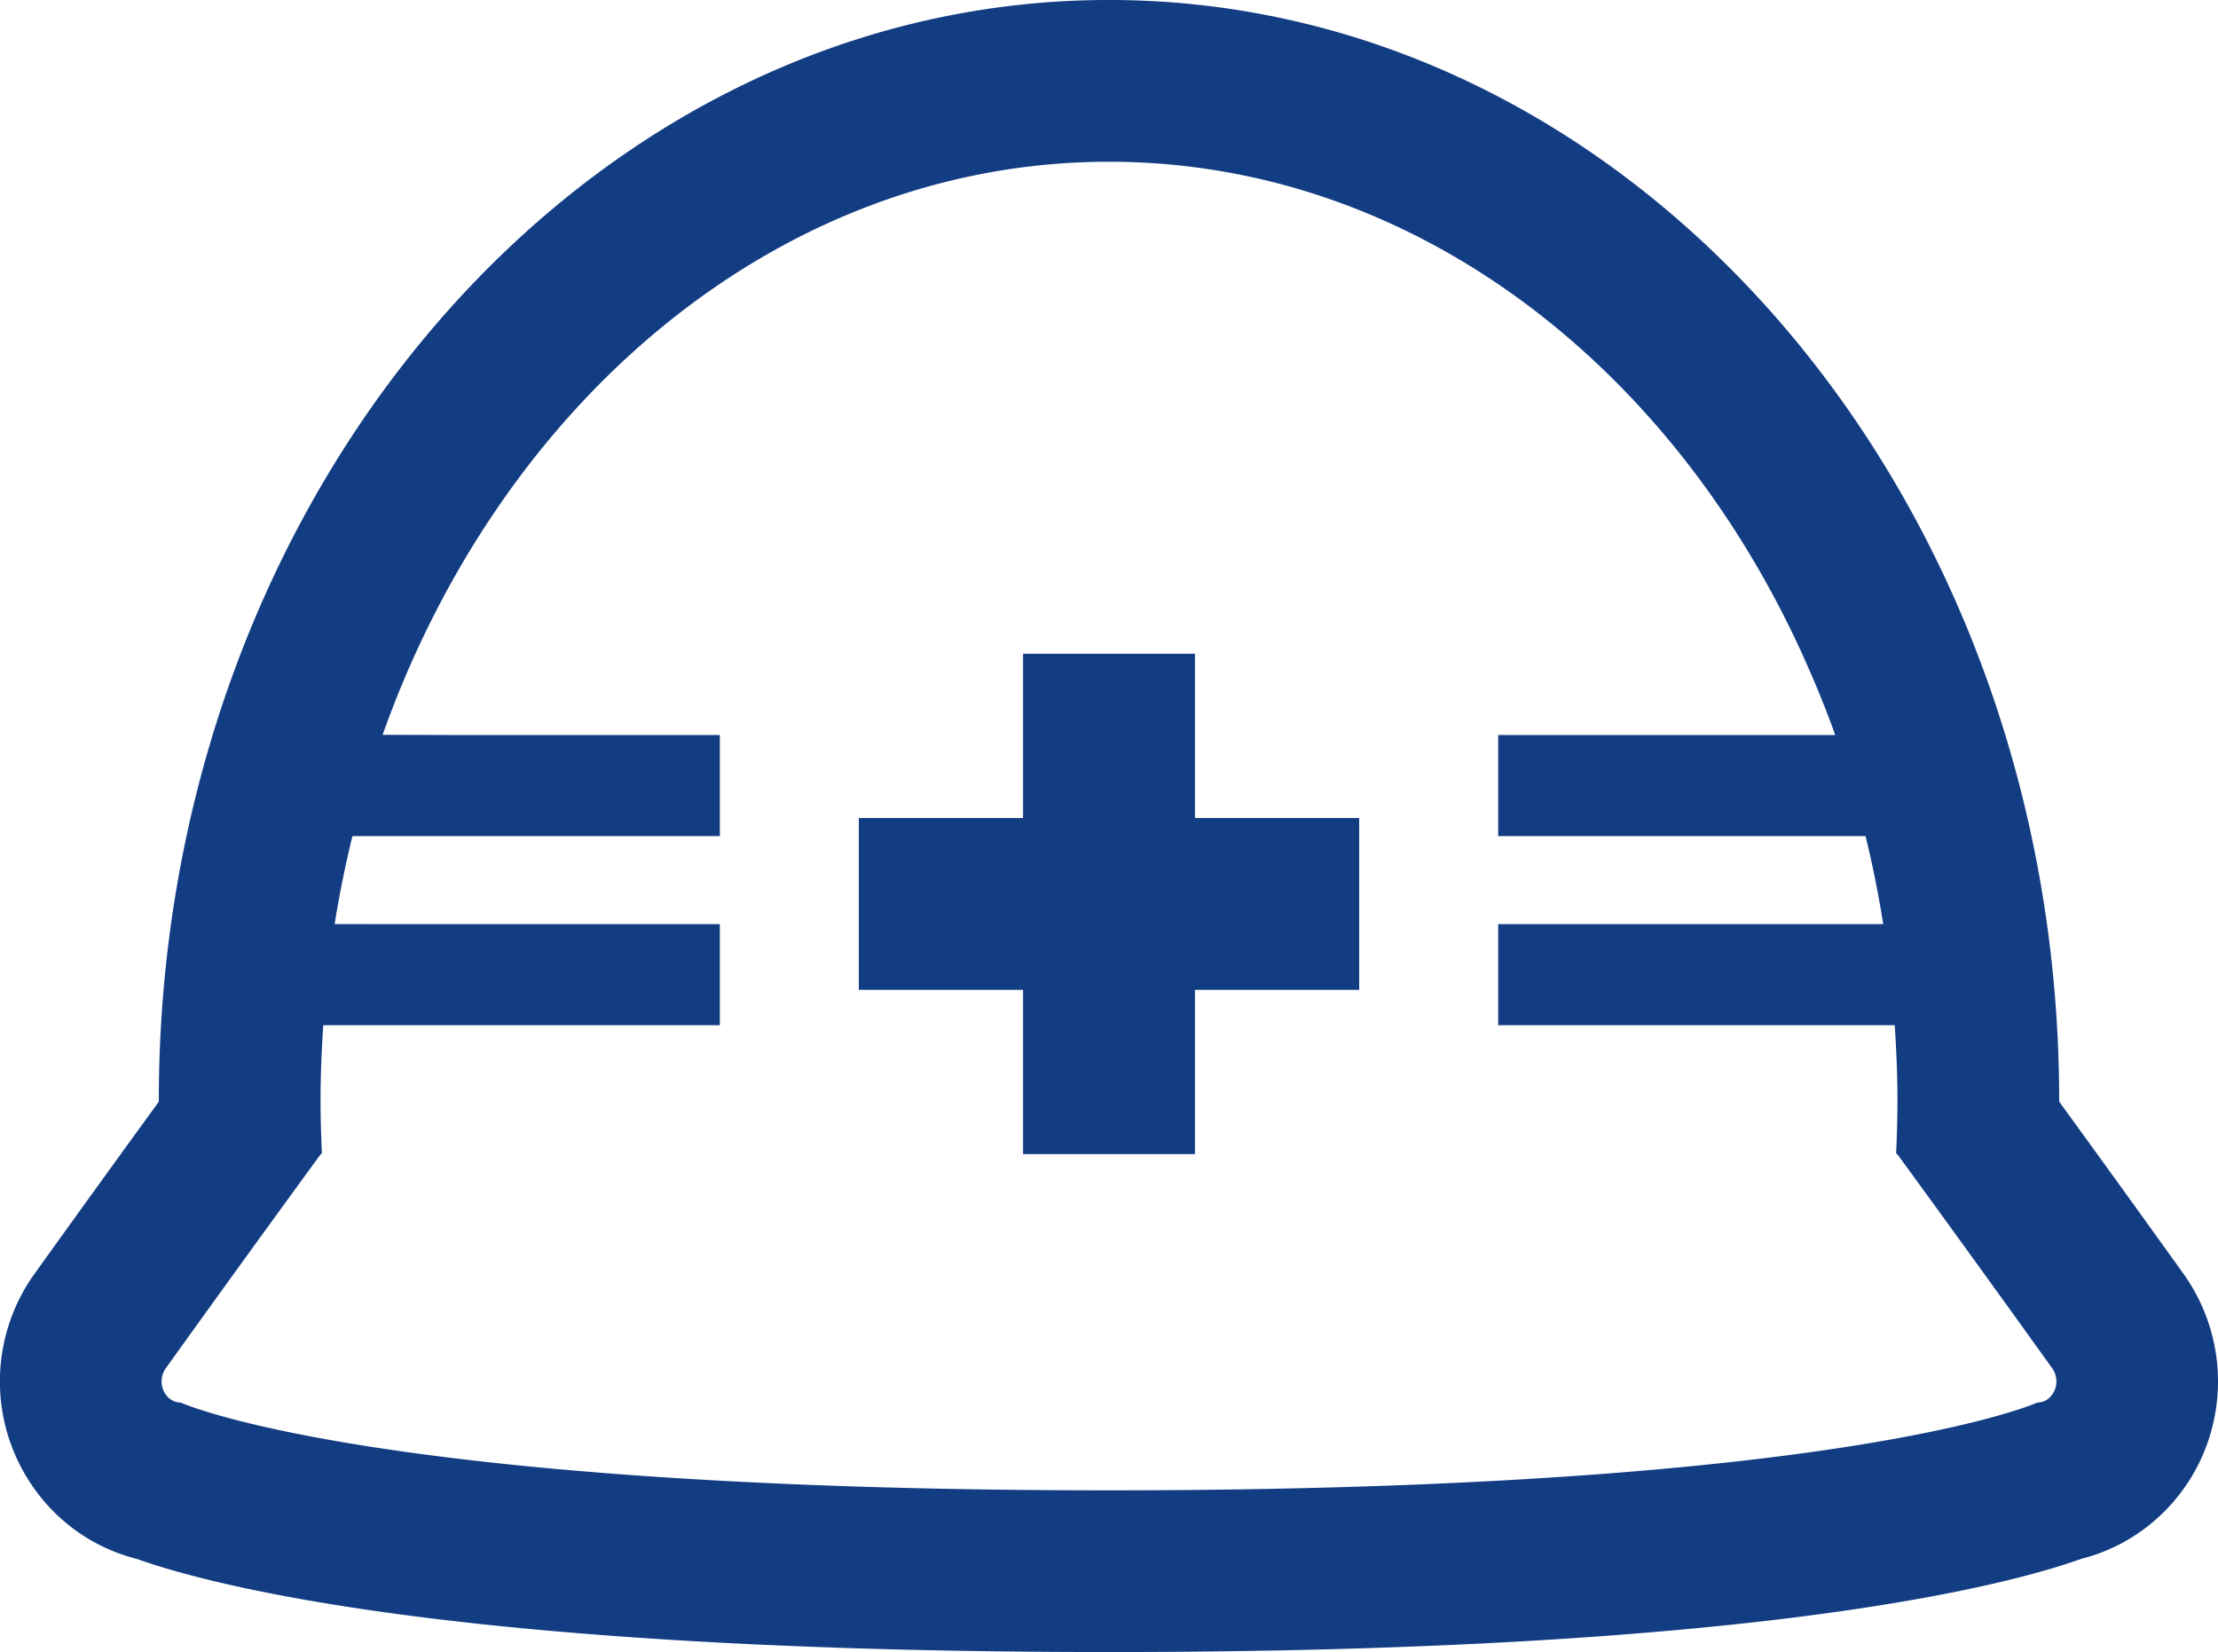
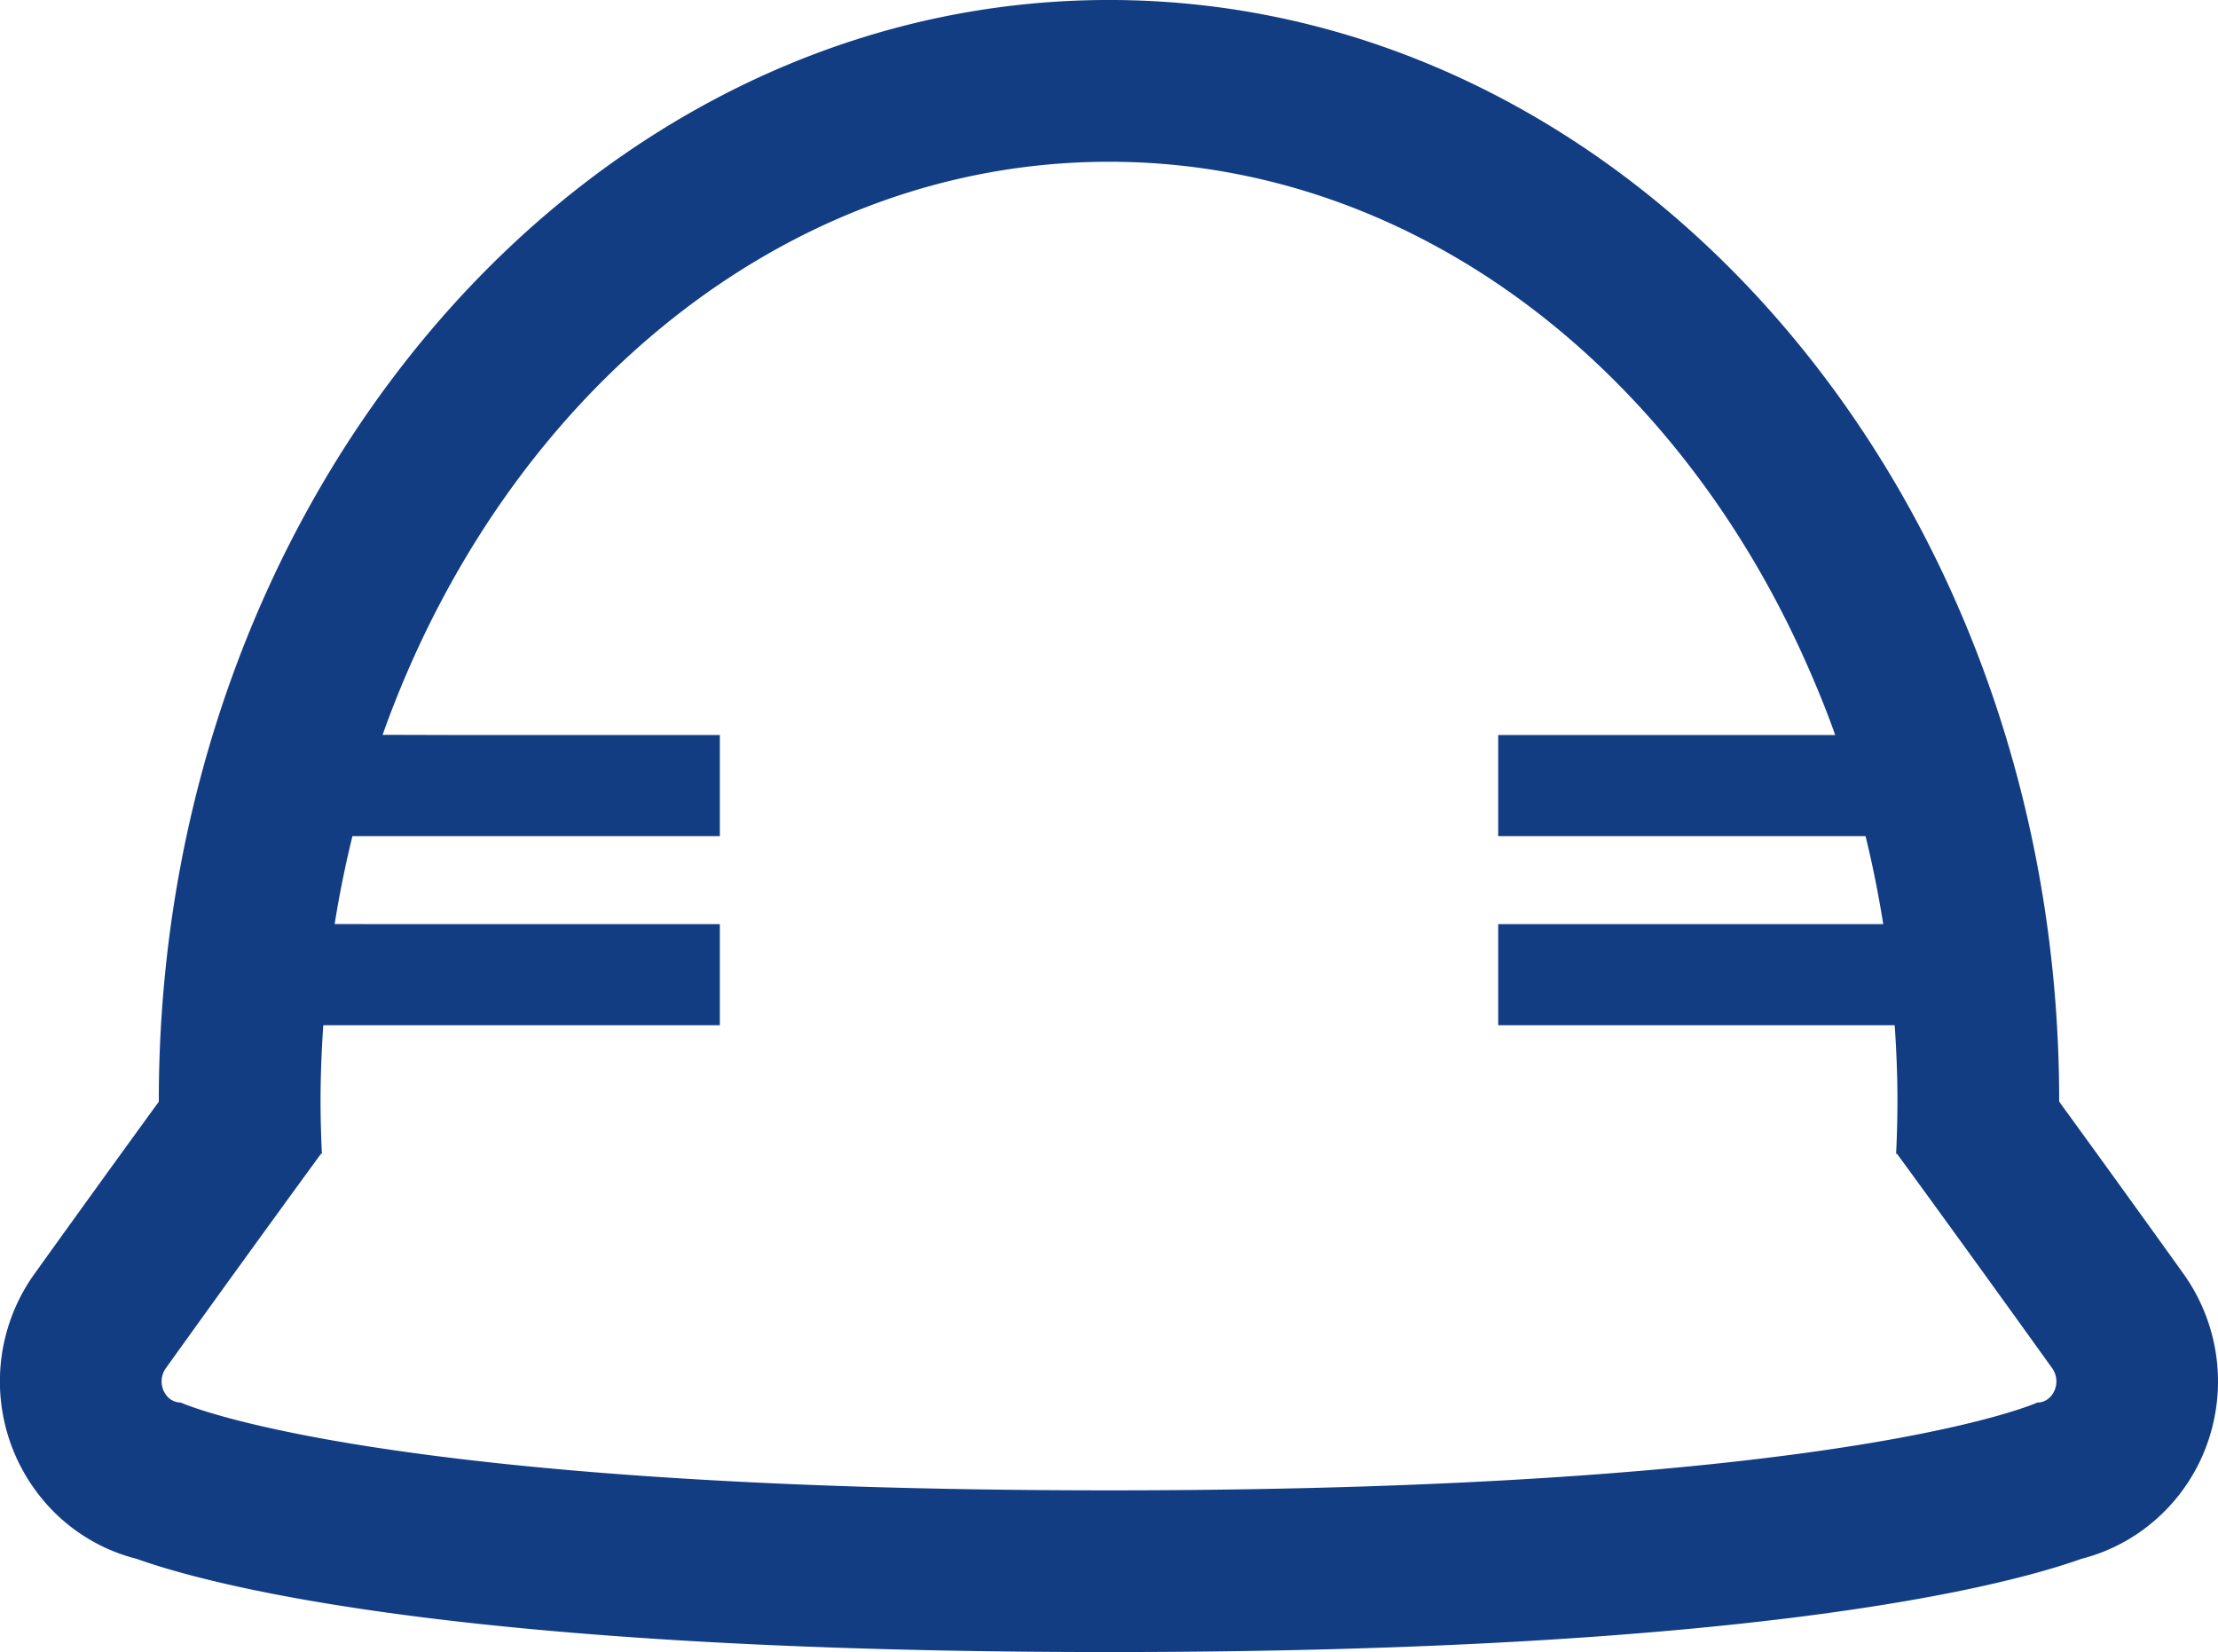
<svg xmlns="http://www.w3.org/2000/svg" width="511.999" height="381.348" viewBox="0 0 511.999 381.348">
  <g id="工事用の安全ヘルメットの無料アイコン素材_1" data-name="工事用の安全ヘルメットの無料アイコン素材 1" transform="translate(0 -65.327)">
    <path id="パス_68" data-name="パス 68" d="M504.065,359.408c-10.629-14.82-19.633-27.262-25.976-36-.821-1.125-1.566-2.153-2.3-3.156l-.454-.68v-.242c0-140.058-98.394-254.007-219.339-254.007S36.66,179.276,36.66,319.334c0,.1,0,.2,0,.3l-2.75,3.782c-6.344,8.734-15.348,21.176-25.981,36A42.613,42.613,0,0,0,8.984,410.4a41.361,41.361,0,0,0,22.539,14.754c17.855,6.367,75.972,21.52,224.476,21.52,148.6,0,206.683-15.164,224.511-21.531a41.3,41.3,0,0,0,14.222-6.715,42.2,42.2,0,0,0,13.738-17.2A42.762,42.762,0,0,0,504.065,359.408ZM423.639,235h-77.8v23.176h0v.16h84.8c1.582,6.418,2.891,12.965,3.973,19.614.031.238.086.465.118.7H345.84v23.176h0v.157h91.53c.383,5.73.633,11.5.633,17.351,0,4.145-.117,8.25-.308,12.328h.206s3.668,5,9.981,13.7,15.27,21.066,25.851,35.817a5.239,5.239,0,0,1,.512,5.145,4.814,4.814,0,0,1-1.547,1.968,4.019,4.019,0,0,1-2.406.79h0c-.016,0-44.321,20.266-214.293,20.266S41.722,389.082,41.71,389.078h0a4.148,4.148,0,0,1-3.305-1.66,5.142,5.142,0,0,1-.652-1.1,5.24,5.24,0,0,1,.515-5.145c10.578-14.75,19.539-27.129,25.852-35.817,6.289-8.66,9.945-13.648,9.973-13.687h.054v-.008h.16c-.191-4.078-.313-8.183-.313-12.328,0-5.847.25-11.621.633-17.351h91.539V278.65H89.276l-12.023-.024Q78.9,268.3,81.359,258.333h84.808V235H107.292l-18.972-.05c27.637-77.738,92.3-132.285,167.679-132.285,69.05,0,129.027,45.847,159.87,113.3C418.667,222.131,421.319,228.431,423.639,235Z" fill="#123d83" />
-     <path id="パス_69" data-name="パス 69" d="M275.835,216.232H236.167V254.15H198.25v39.668h37.917v37.758h0v.16h39.668V293.818h37.918V254.15H275.835Z" fill="#123d83" />
  </g>
</svg>